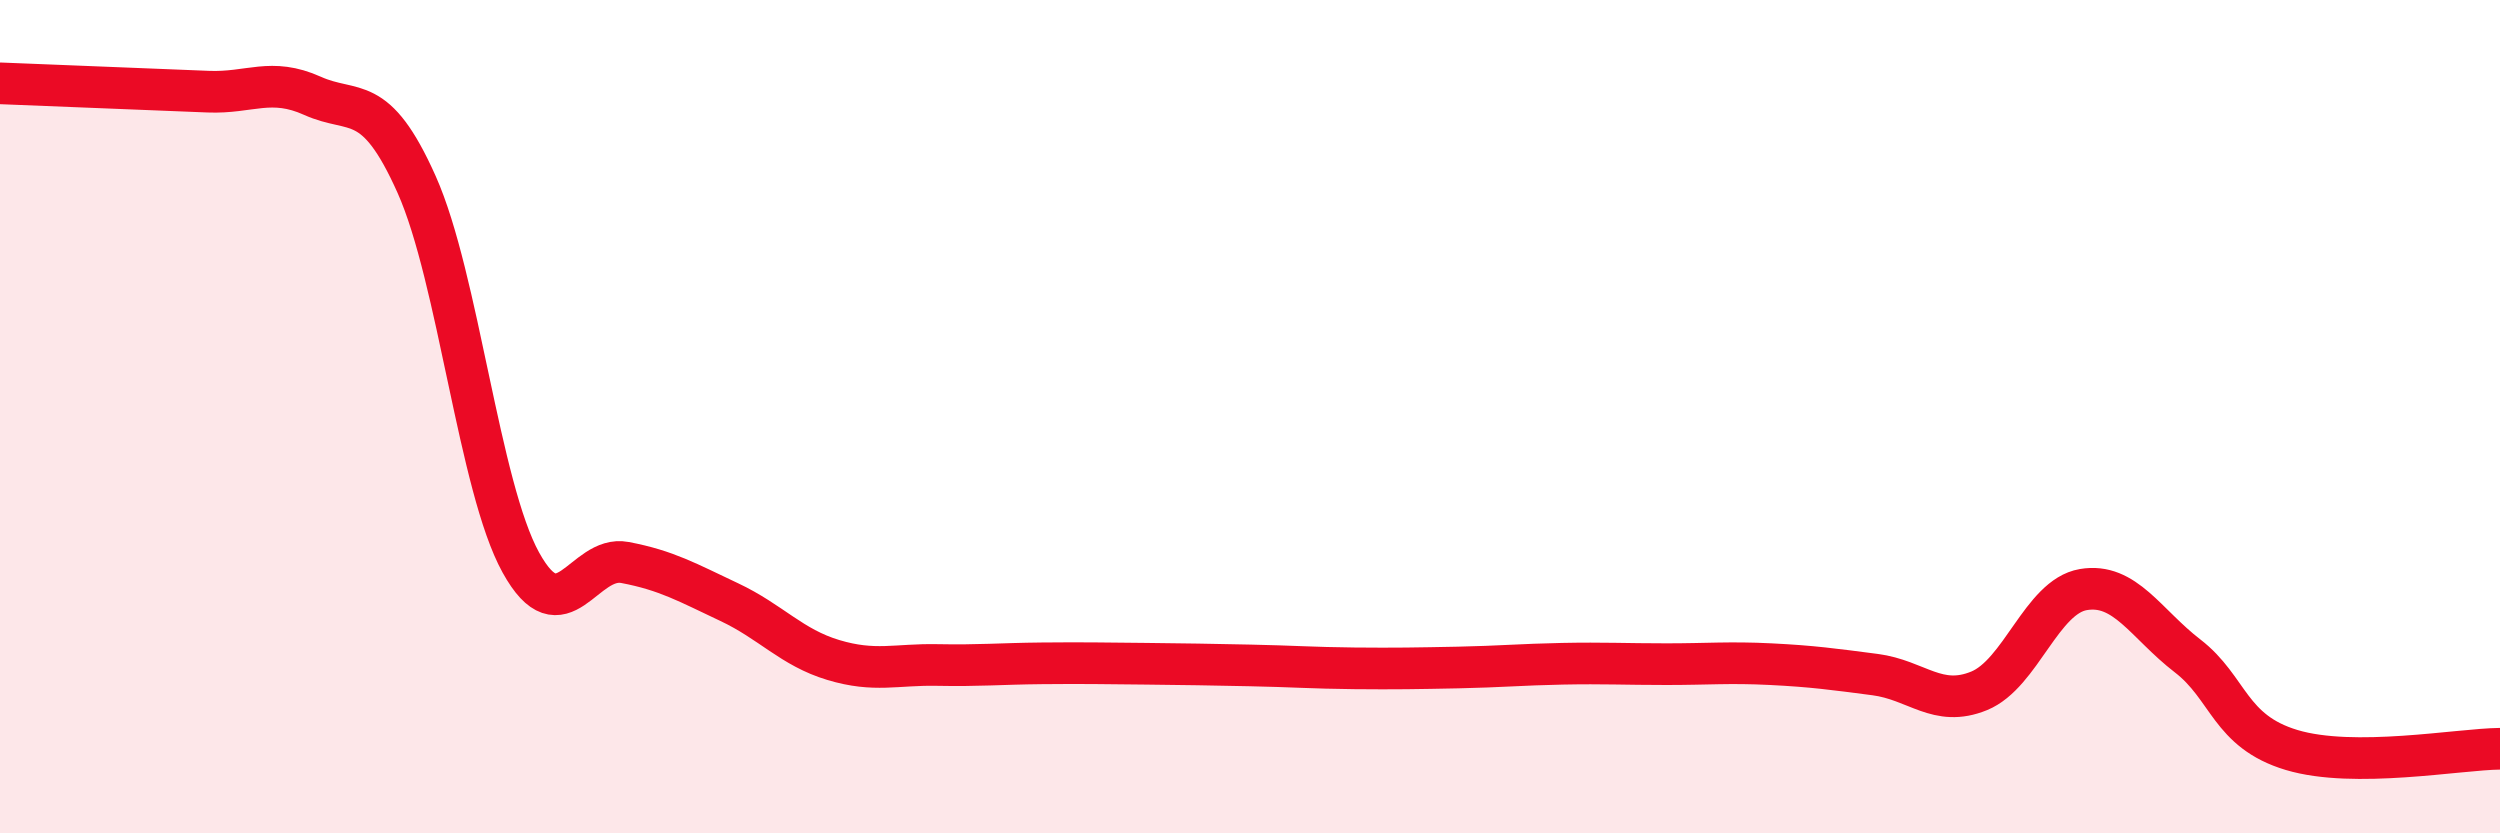
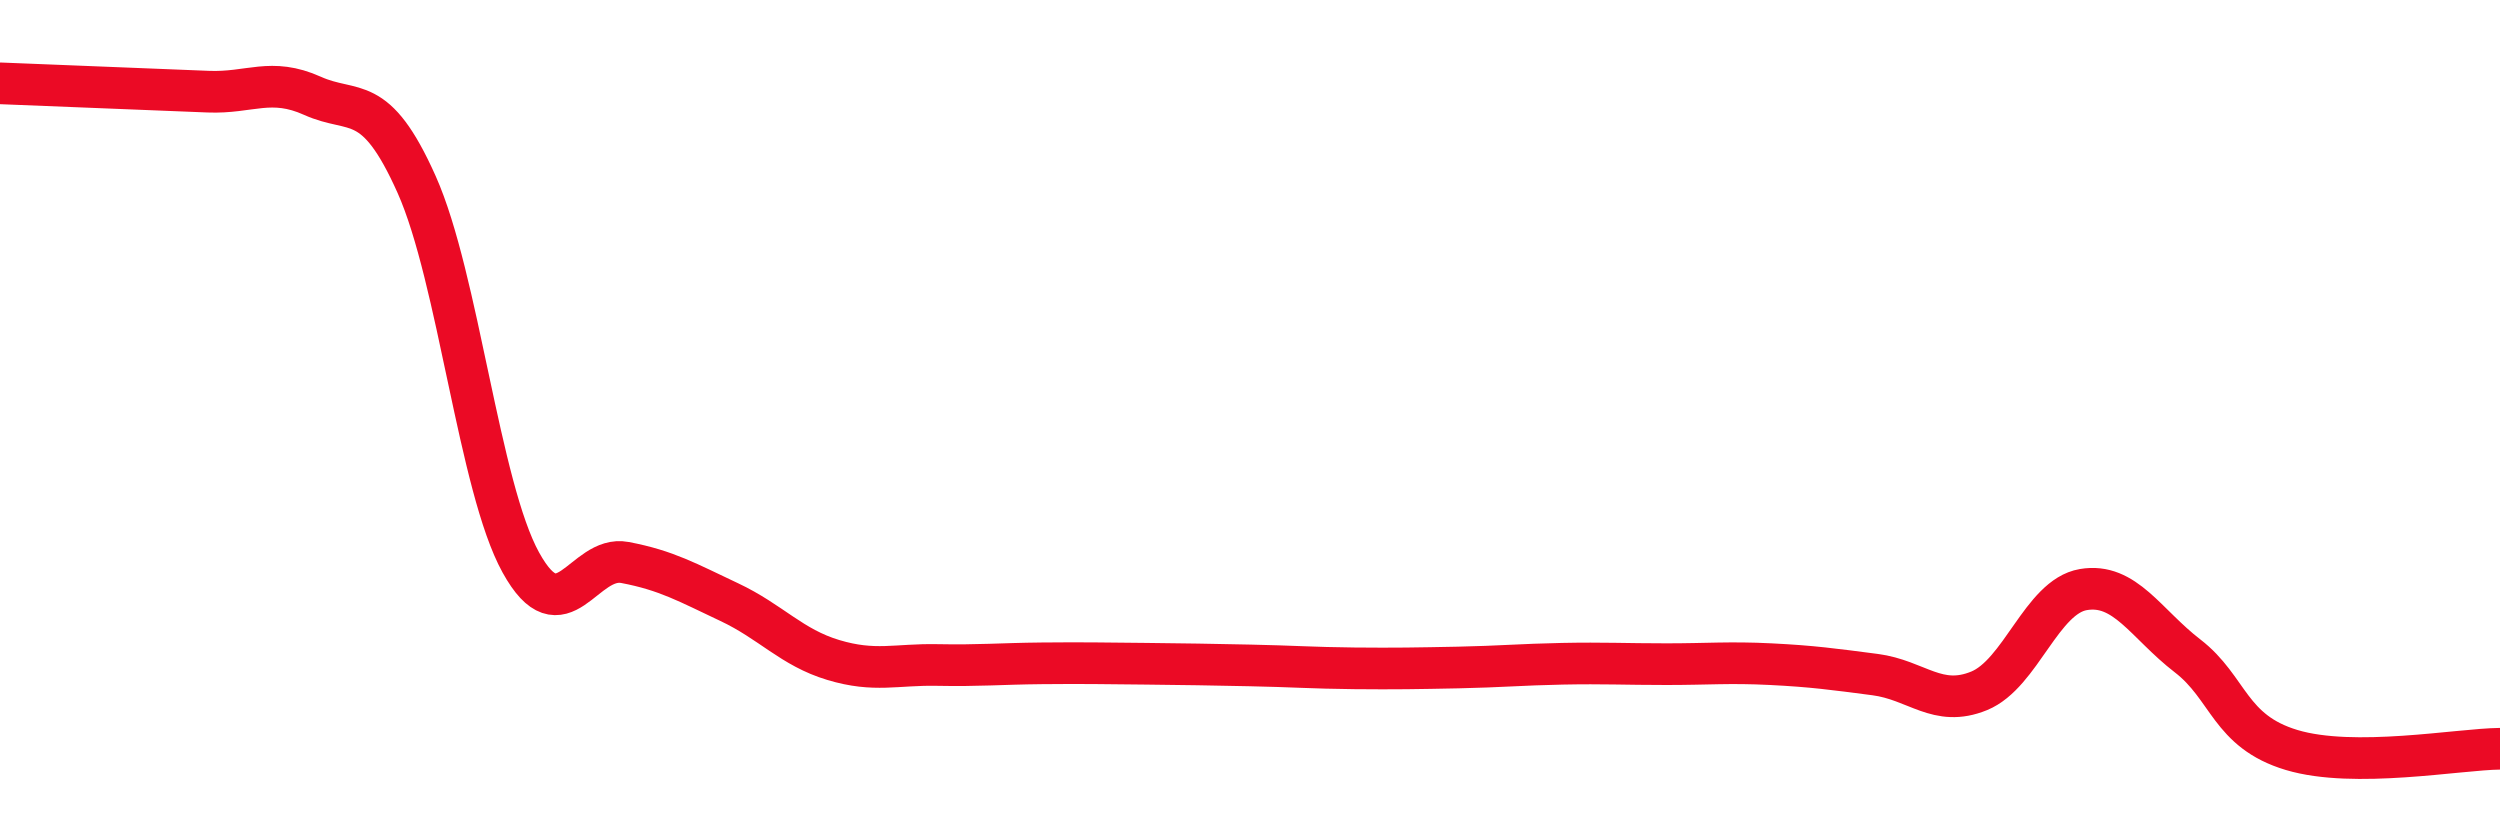
<svg xmlns="http://www.w3.org/2000/svg" width="60" height="20" viewBox="0 0 60 20">
-   <path d="M 0,2 C 0.5,2.02 1.5,2.06 2.5,2.1 C 3.5,2.14 4,2.16 5,2.2 C 6,2.24 6.5,1.85 7.5,2.3 C 8.5,2.75 9,2.19 10,4.43 C 11,6.67 11.5,11.69 12.5,13.5 C 13.5,15.31 14,13.31 15,13.5 C 16,13.69 16.5,13.98 17.5,14.45 C 18.5,14.92 19,15.54 20,15.84 C 21,16.14 21.5,15.94 22.5,15.96 C 23.5,15.98 24,15.93 25,15.92 C 26,15.91 26.5,15.92 27.5,15.93 C 28.5,15.94 29,15.95 30,15.97 C 31,15.99 31.5,16.03 32.5,16.04 C 33.5,16.05 34,16.04 35,16.02 C 36,16 36.5,15.95 37.5,15.93 C 38.5,15.91 39,15.94 40,15.94 C 41,15.94 41.5,15.89 42.5,15.94 C 43.5,15.99 44,16.06 45,16.19 C 46,16.32 46.5,16.99 47.5,16.58 C 48.5,16.17 49,14.32 50,14.15 C 51,13.98 51.5,14.97 52.5,15.74 C 53.5,16.51 53.5,17.55 55,18 C 56.5,18.45 59,17.98 60,17.97L60 20L0 20Z" fill="#EB0A25" opacity="0.1" stroke-linecap="round" stroke-linejoin="round" />
  <path d="M 0,2 C 0.5,2.02 1.5,2.06 2.5,2.1 C 3.5,2.14 4,2.16 5,2.2 C 6,2.24 6.5,1.85 7.5,2.3 C 8.5,2.75 9,2.19 10,4.43 C 11,6.67 11.5,11.69 12.5,13.5 C 13.5,15.31 14,13.31 15,13.5 C 16,13.69 16.5,13.98 17.5,14.45 C 18.5,14.92 19,15.54 20,15.84 C 21,16.14 21.5,15.94 22.5,15.96 C 23.5,15.98 24,15.93 25,15.92 C 26,15.91 26.5,15.92 27.5,15.93 C 28.5,15.94 29,15.95 30,15.97 C 31,15.99 31.5,16.03 32.5,16.04 C 33.5,16.05 34,16.04 35,16.02 C 36,16 36.5,15.95 37.5,15.93 C 38.5,15.91 39,15.94 40,15.94 C 41,15.94 41.5,15.89 42.5,15.94 C 43.5,15.99 44,16.06 45,16.19 C 46,16.32 46.5,16.99 47.5,16.58 C 48.5,16.17 49,14.32 50,14.15 C 51,13.98 51.5,14.97 52.5,15.74 C 53.5,16.51 53.5,17.55 55,18 C 56.5,18.45 59,17.98 60,17.97" stroke="#EB0A25" stroke-width="1" fill="none" stroke-linecap="round" stroke-linejoin="round" />
</svg>